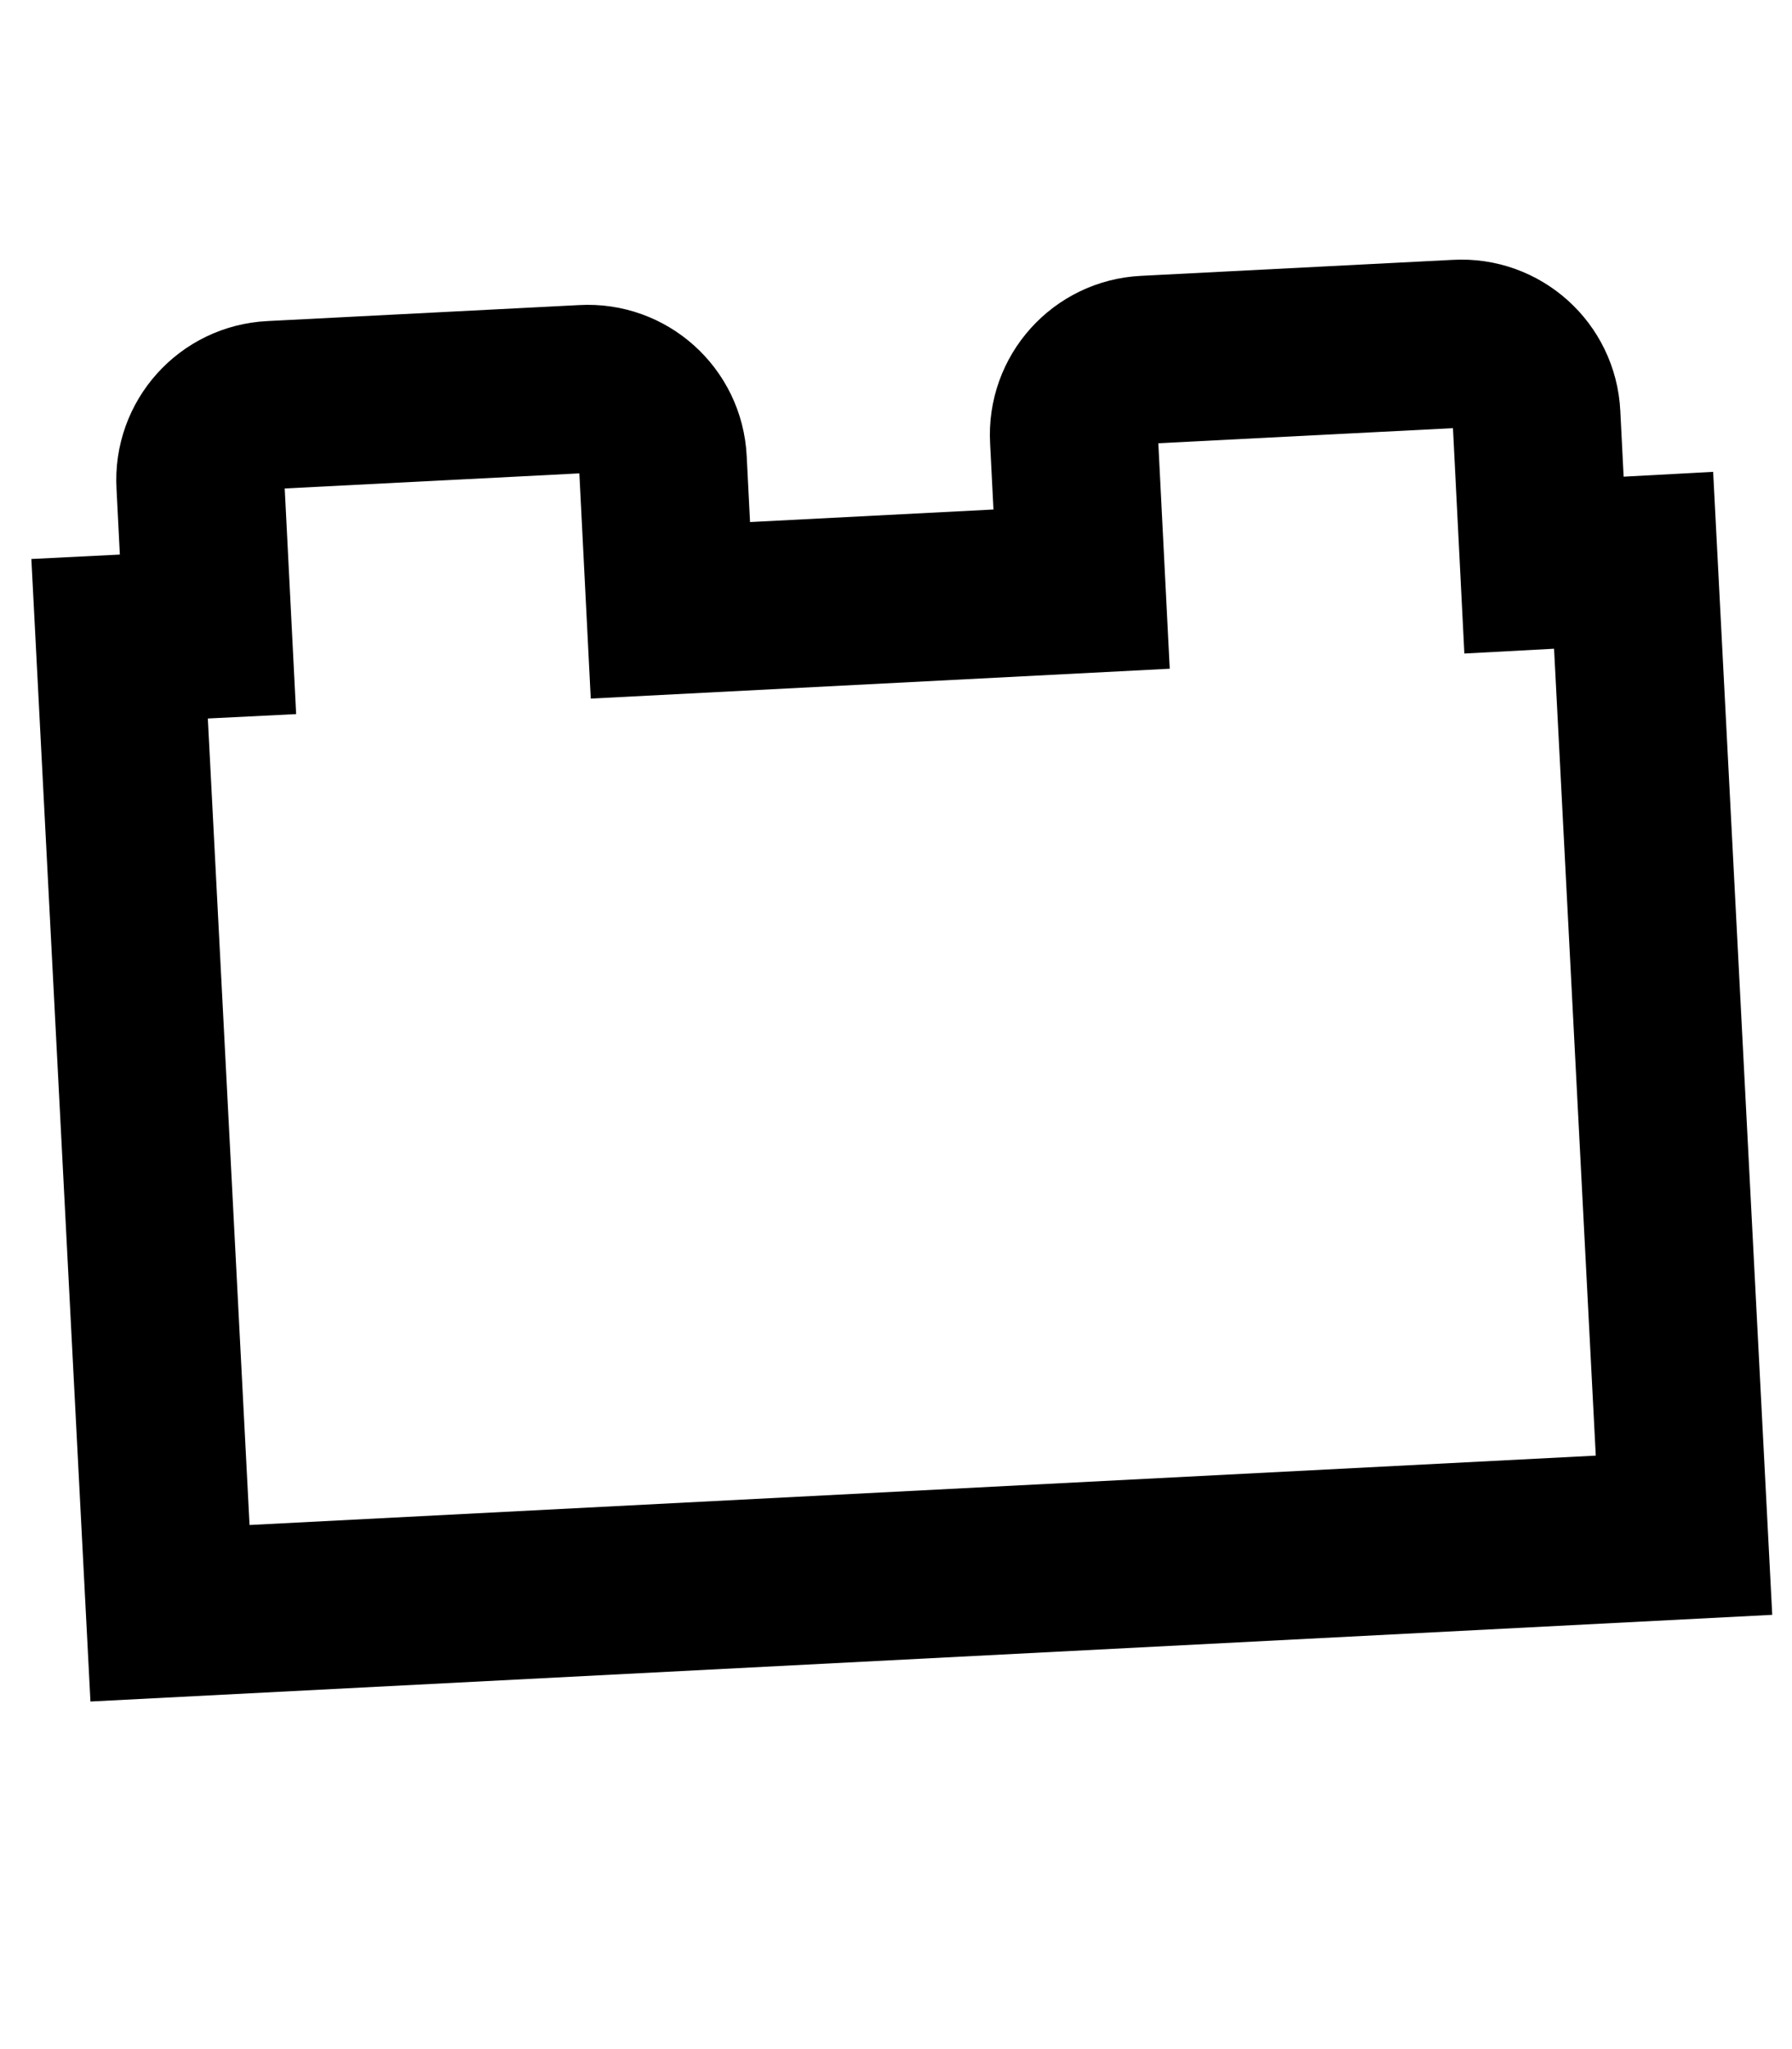
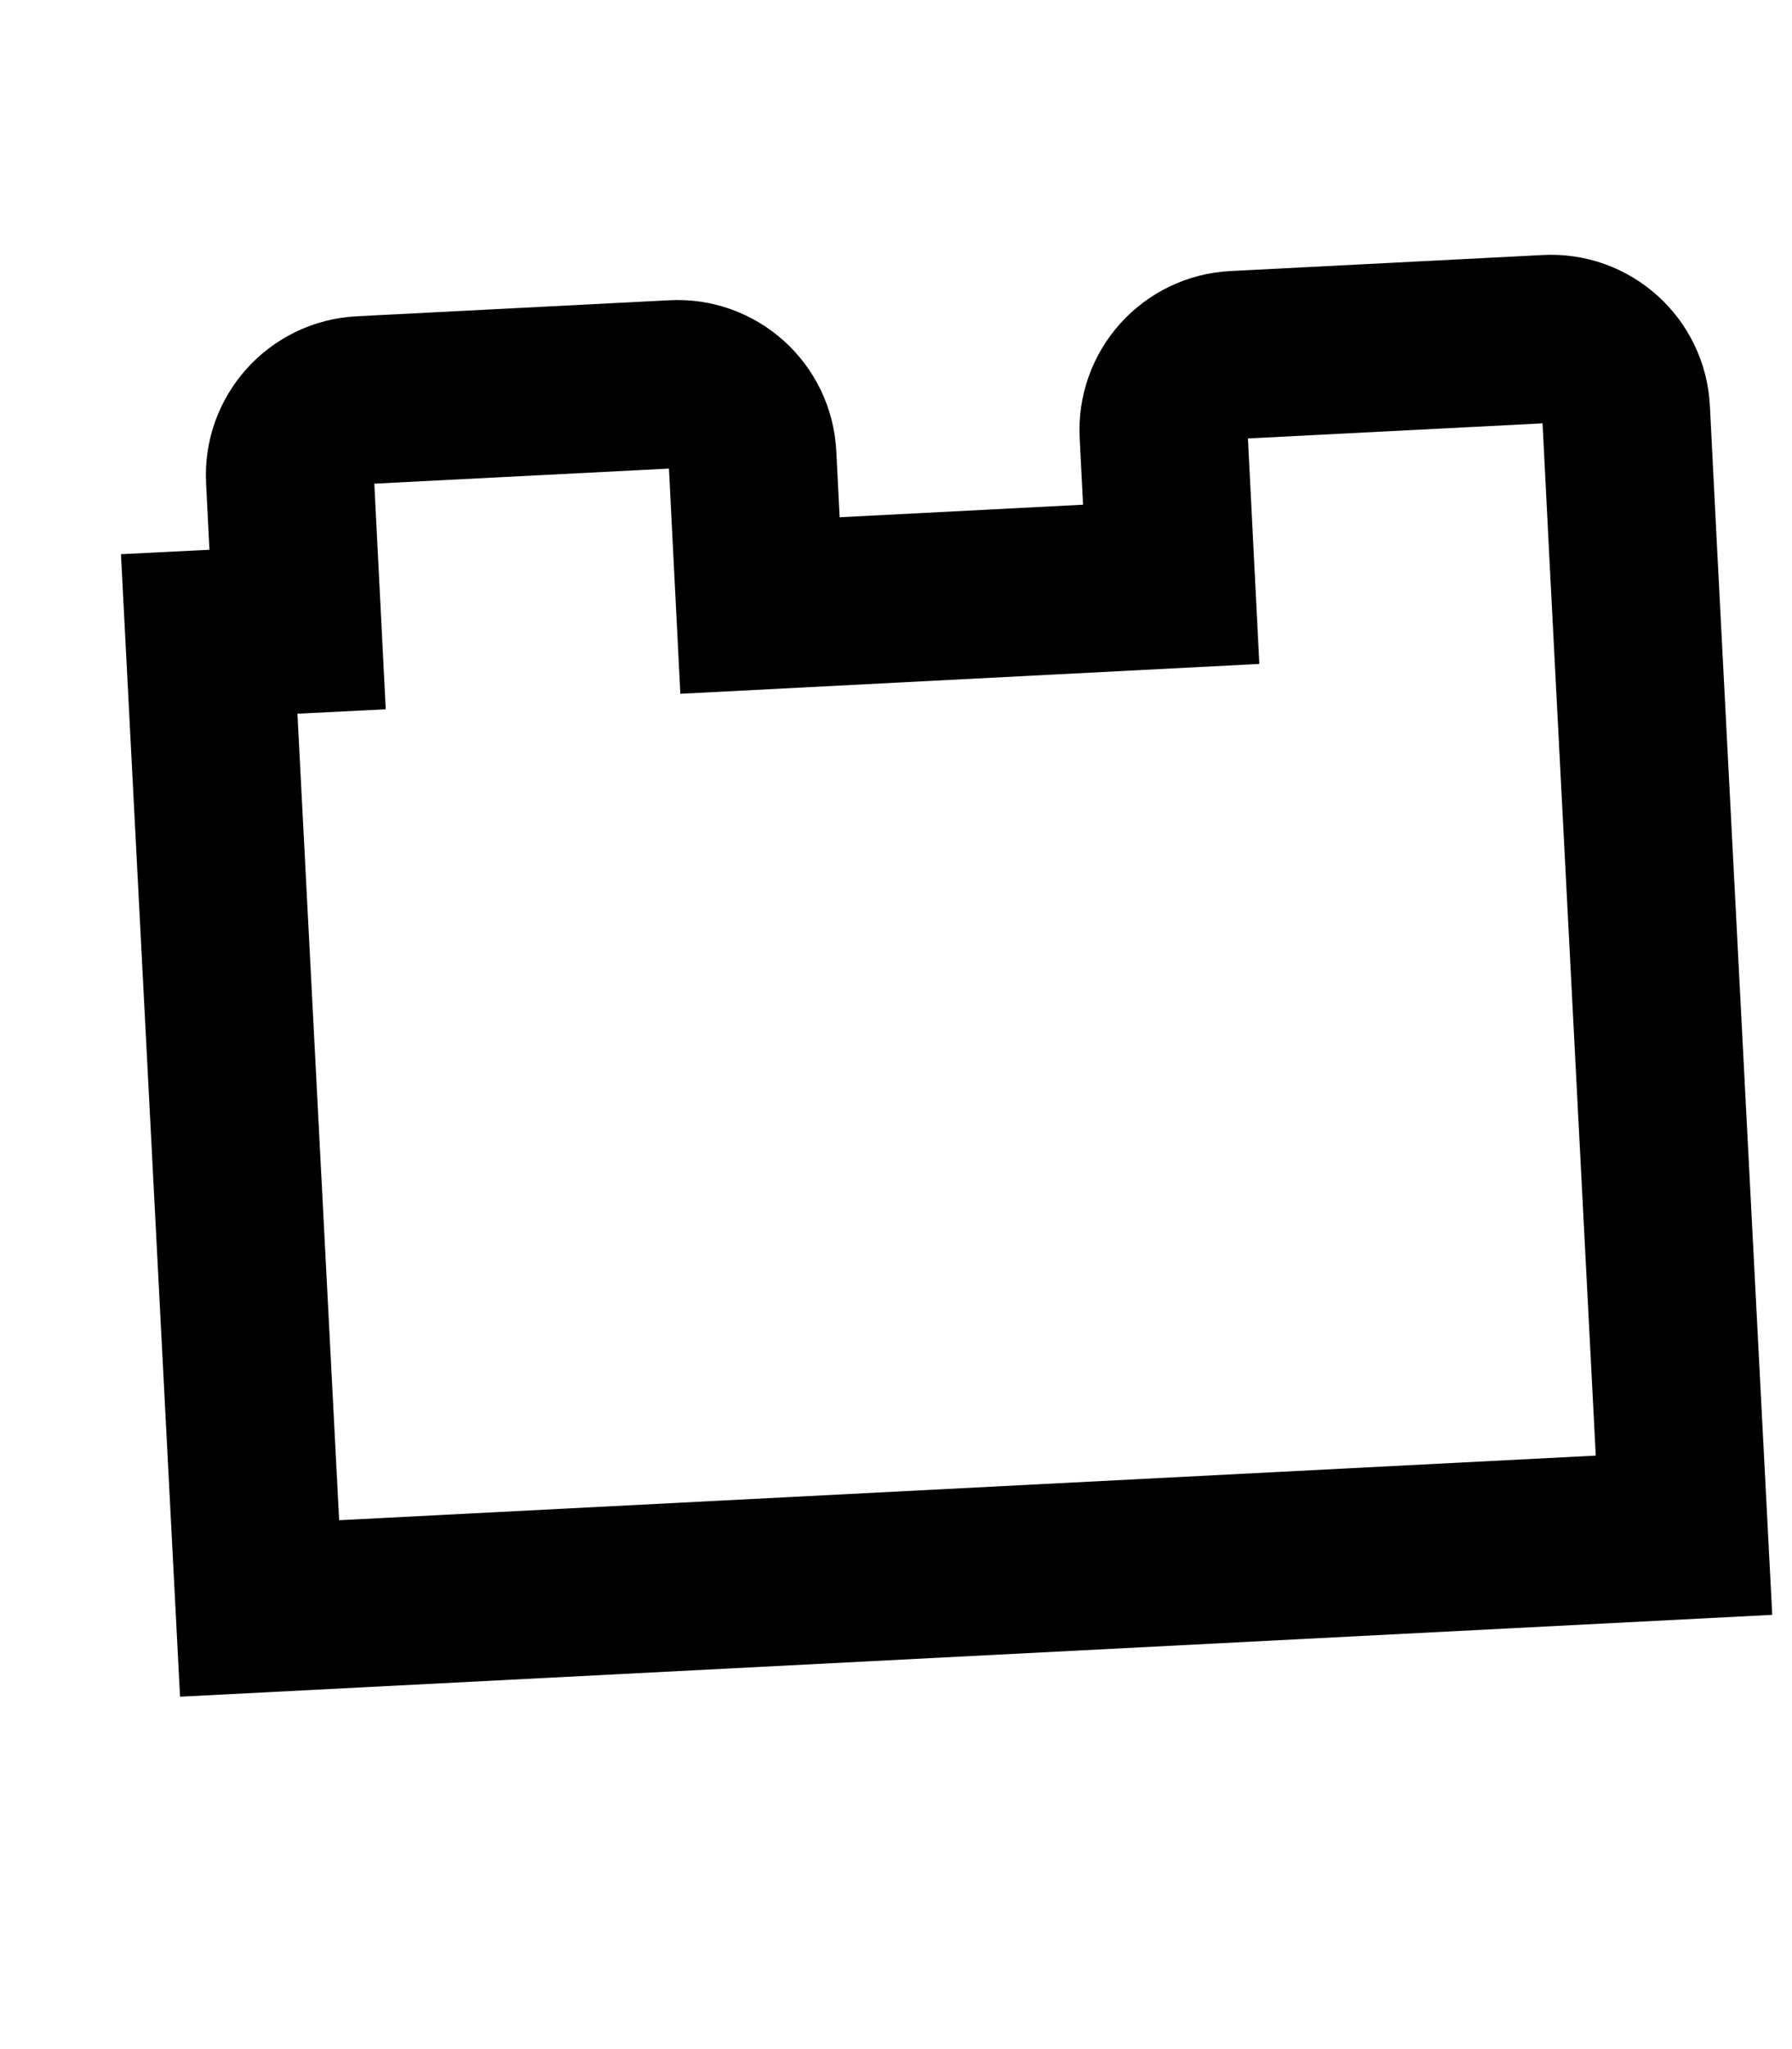
<svg xmlns="http://www.w3.org/2000/svg" version="1.1" id="Lager_1" x="0px" y="0px" viewBox="0 0 448 512" style="enable-background:new 0 0 448 512;" xml:space="preserve">
  <style type="text/css">
	.st0{fill:none;stroke:#000000;stroke-width:42;stroke-miterlimit:10;}
</style>
-   <path class="st0" d="M408.4,140l-22.4,1.2l-1.9-37.5c-0.5-10.4-9.4-18.4-19.8-17.8l-78,4c-10.4,0.5-18.4,9.4-17.8,19.8l1.9,37.5  l-102.8,5.3l-1.9-37.5c-0.5-10.4-9.4-18.4-19.8-17.8l-78,4c-10.4,0.5-18.4,9.4-17.8,19.8l1.9,37.5l-22.1,1.1l12.6,243.5L421,383.6  L408.4,140z" />
+   <path class="st0" d="M408.4,140l-1.9-37.5c-0.5-10.4-9.4-18.4-19.8-17.8l-78,4c-10.4,0.5-18.4,9.4-17.8,19.8l1.9,37.5  l-102.8,5.3l-1.9-37.5c-0.5-10.4-9.4-18.4-19.8-17.8l-78,4c-10.4,0.5-18.4,9.4-17.8,19.8l1.9,37.5l-22.1,1.1l12.6,243.5L421,383.6  L408.4,140z" />
</svg>